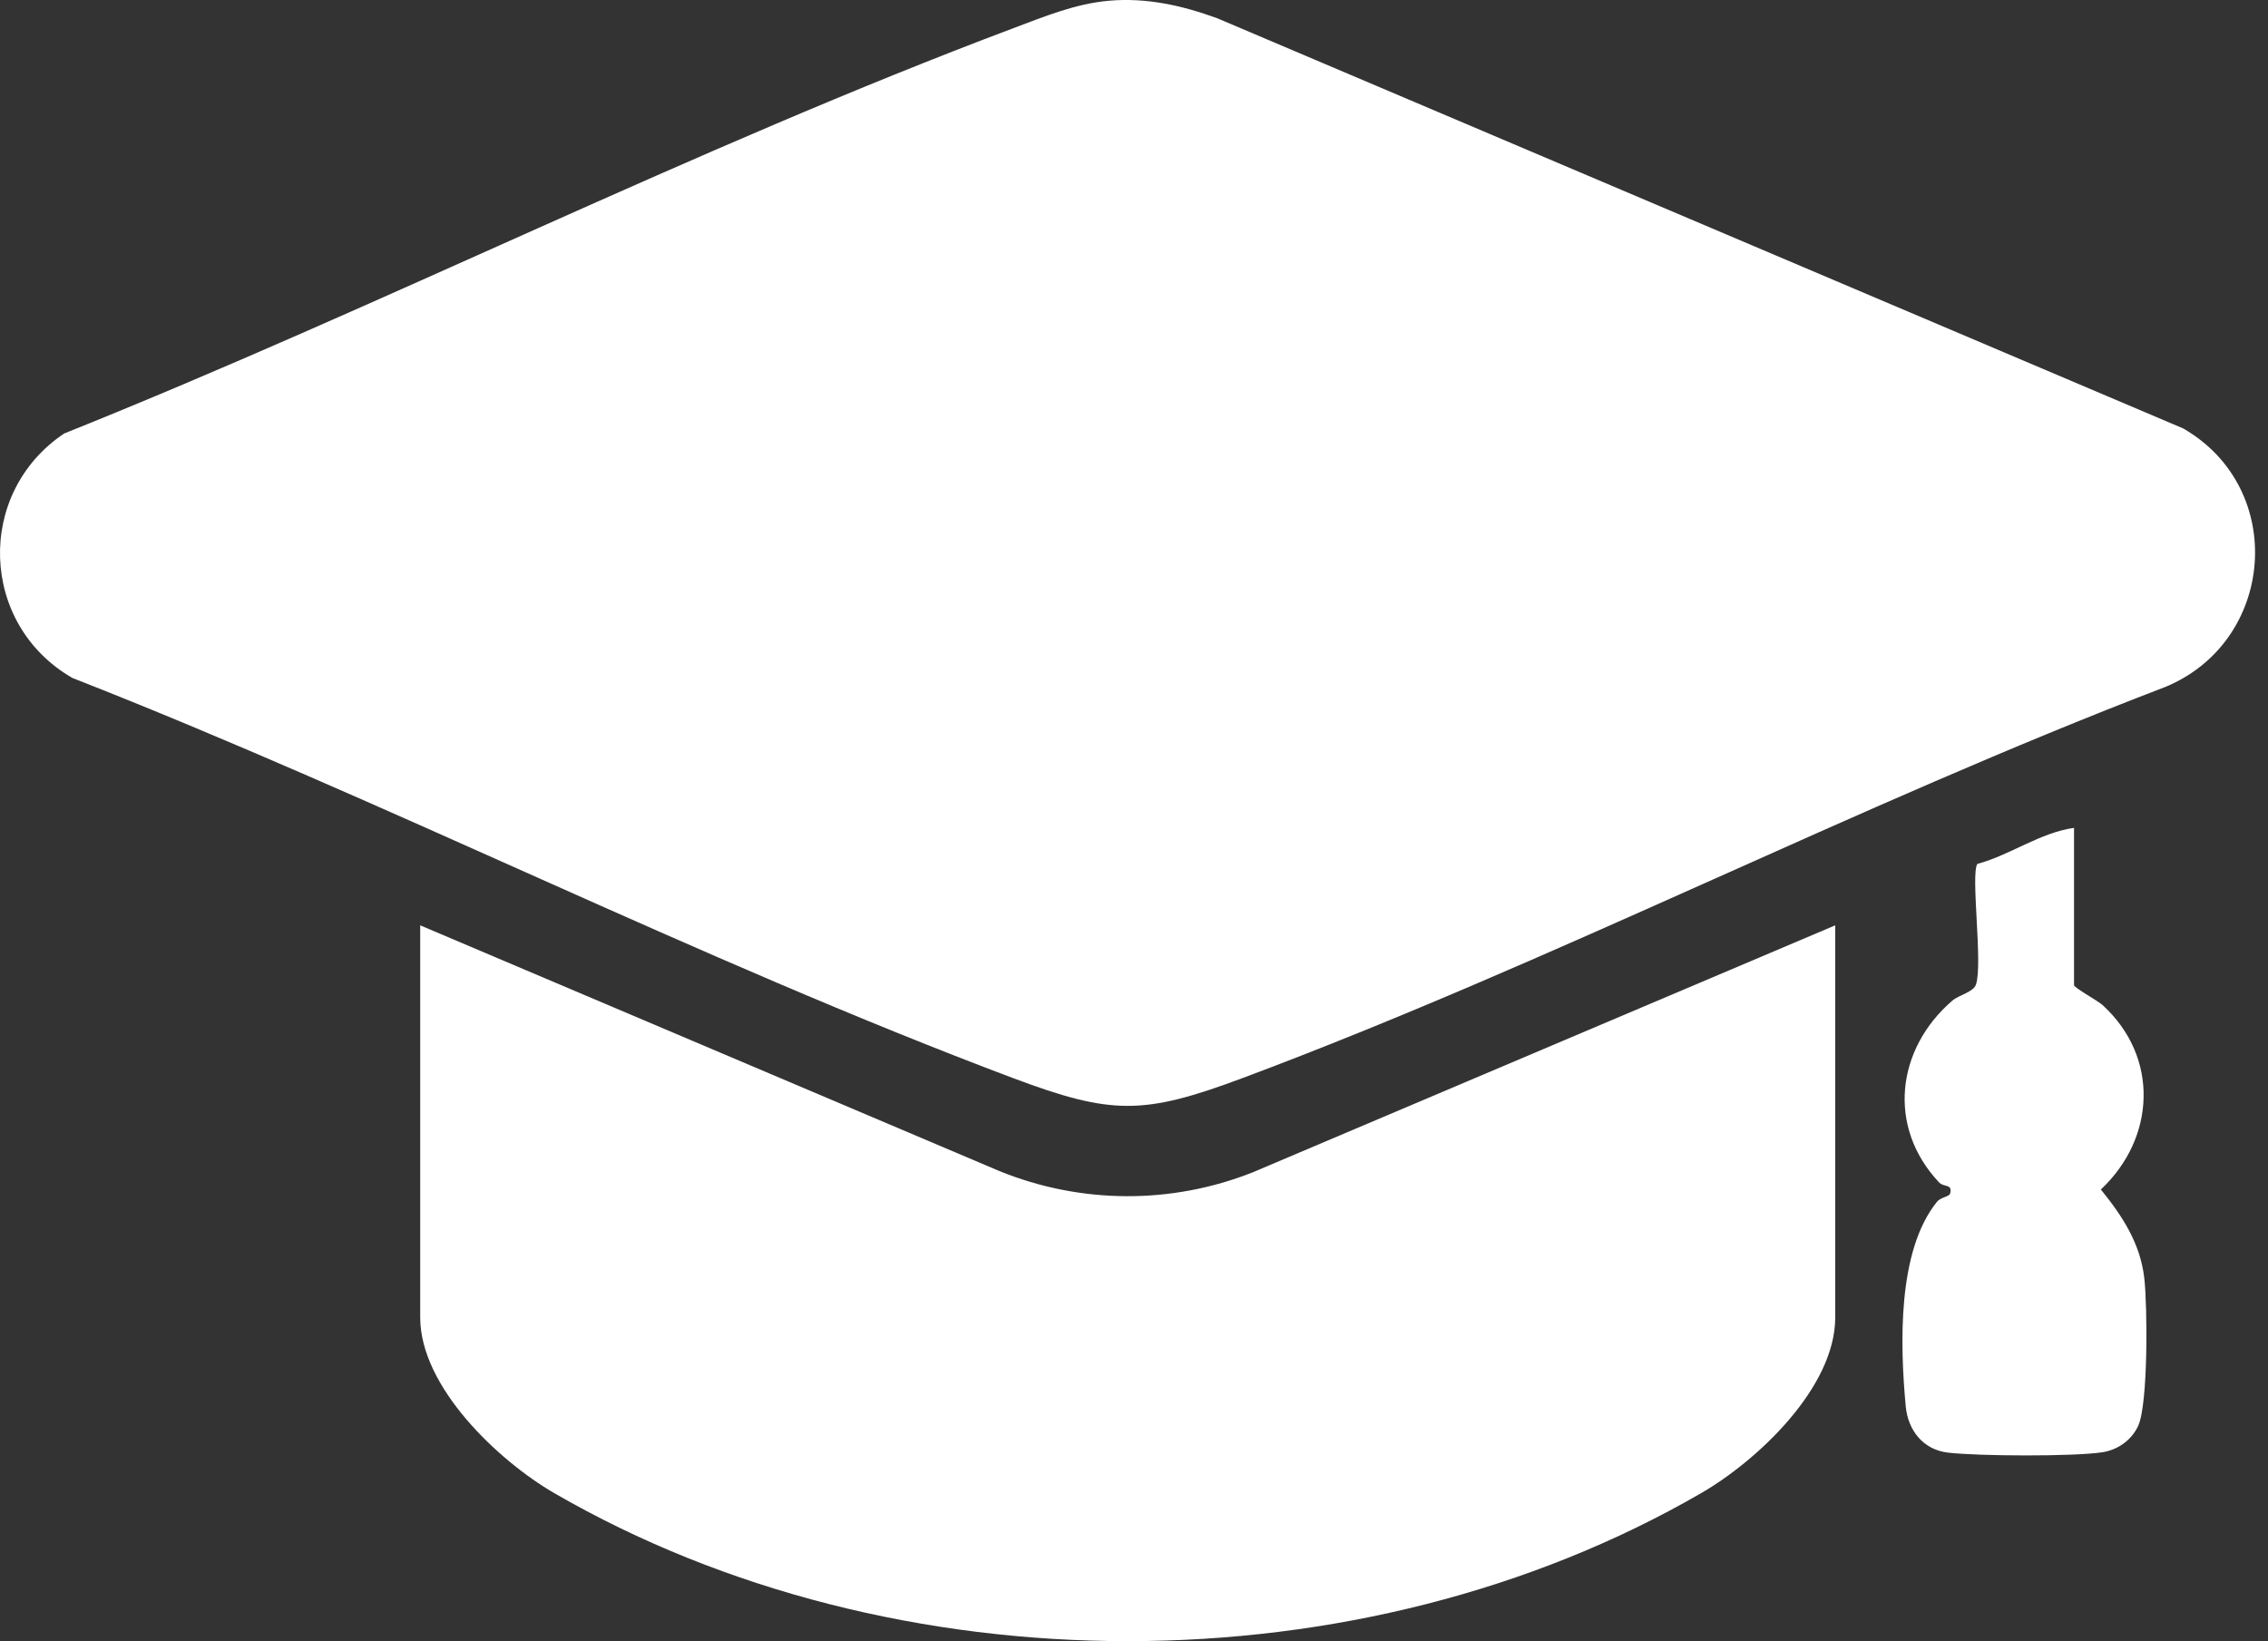
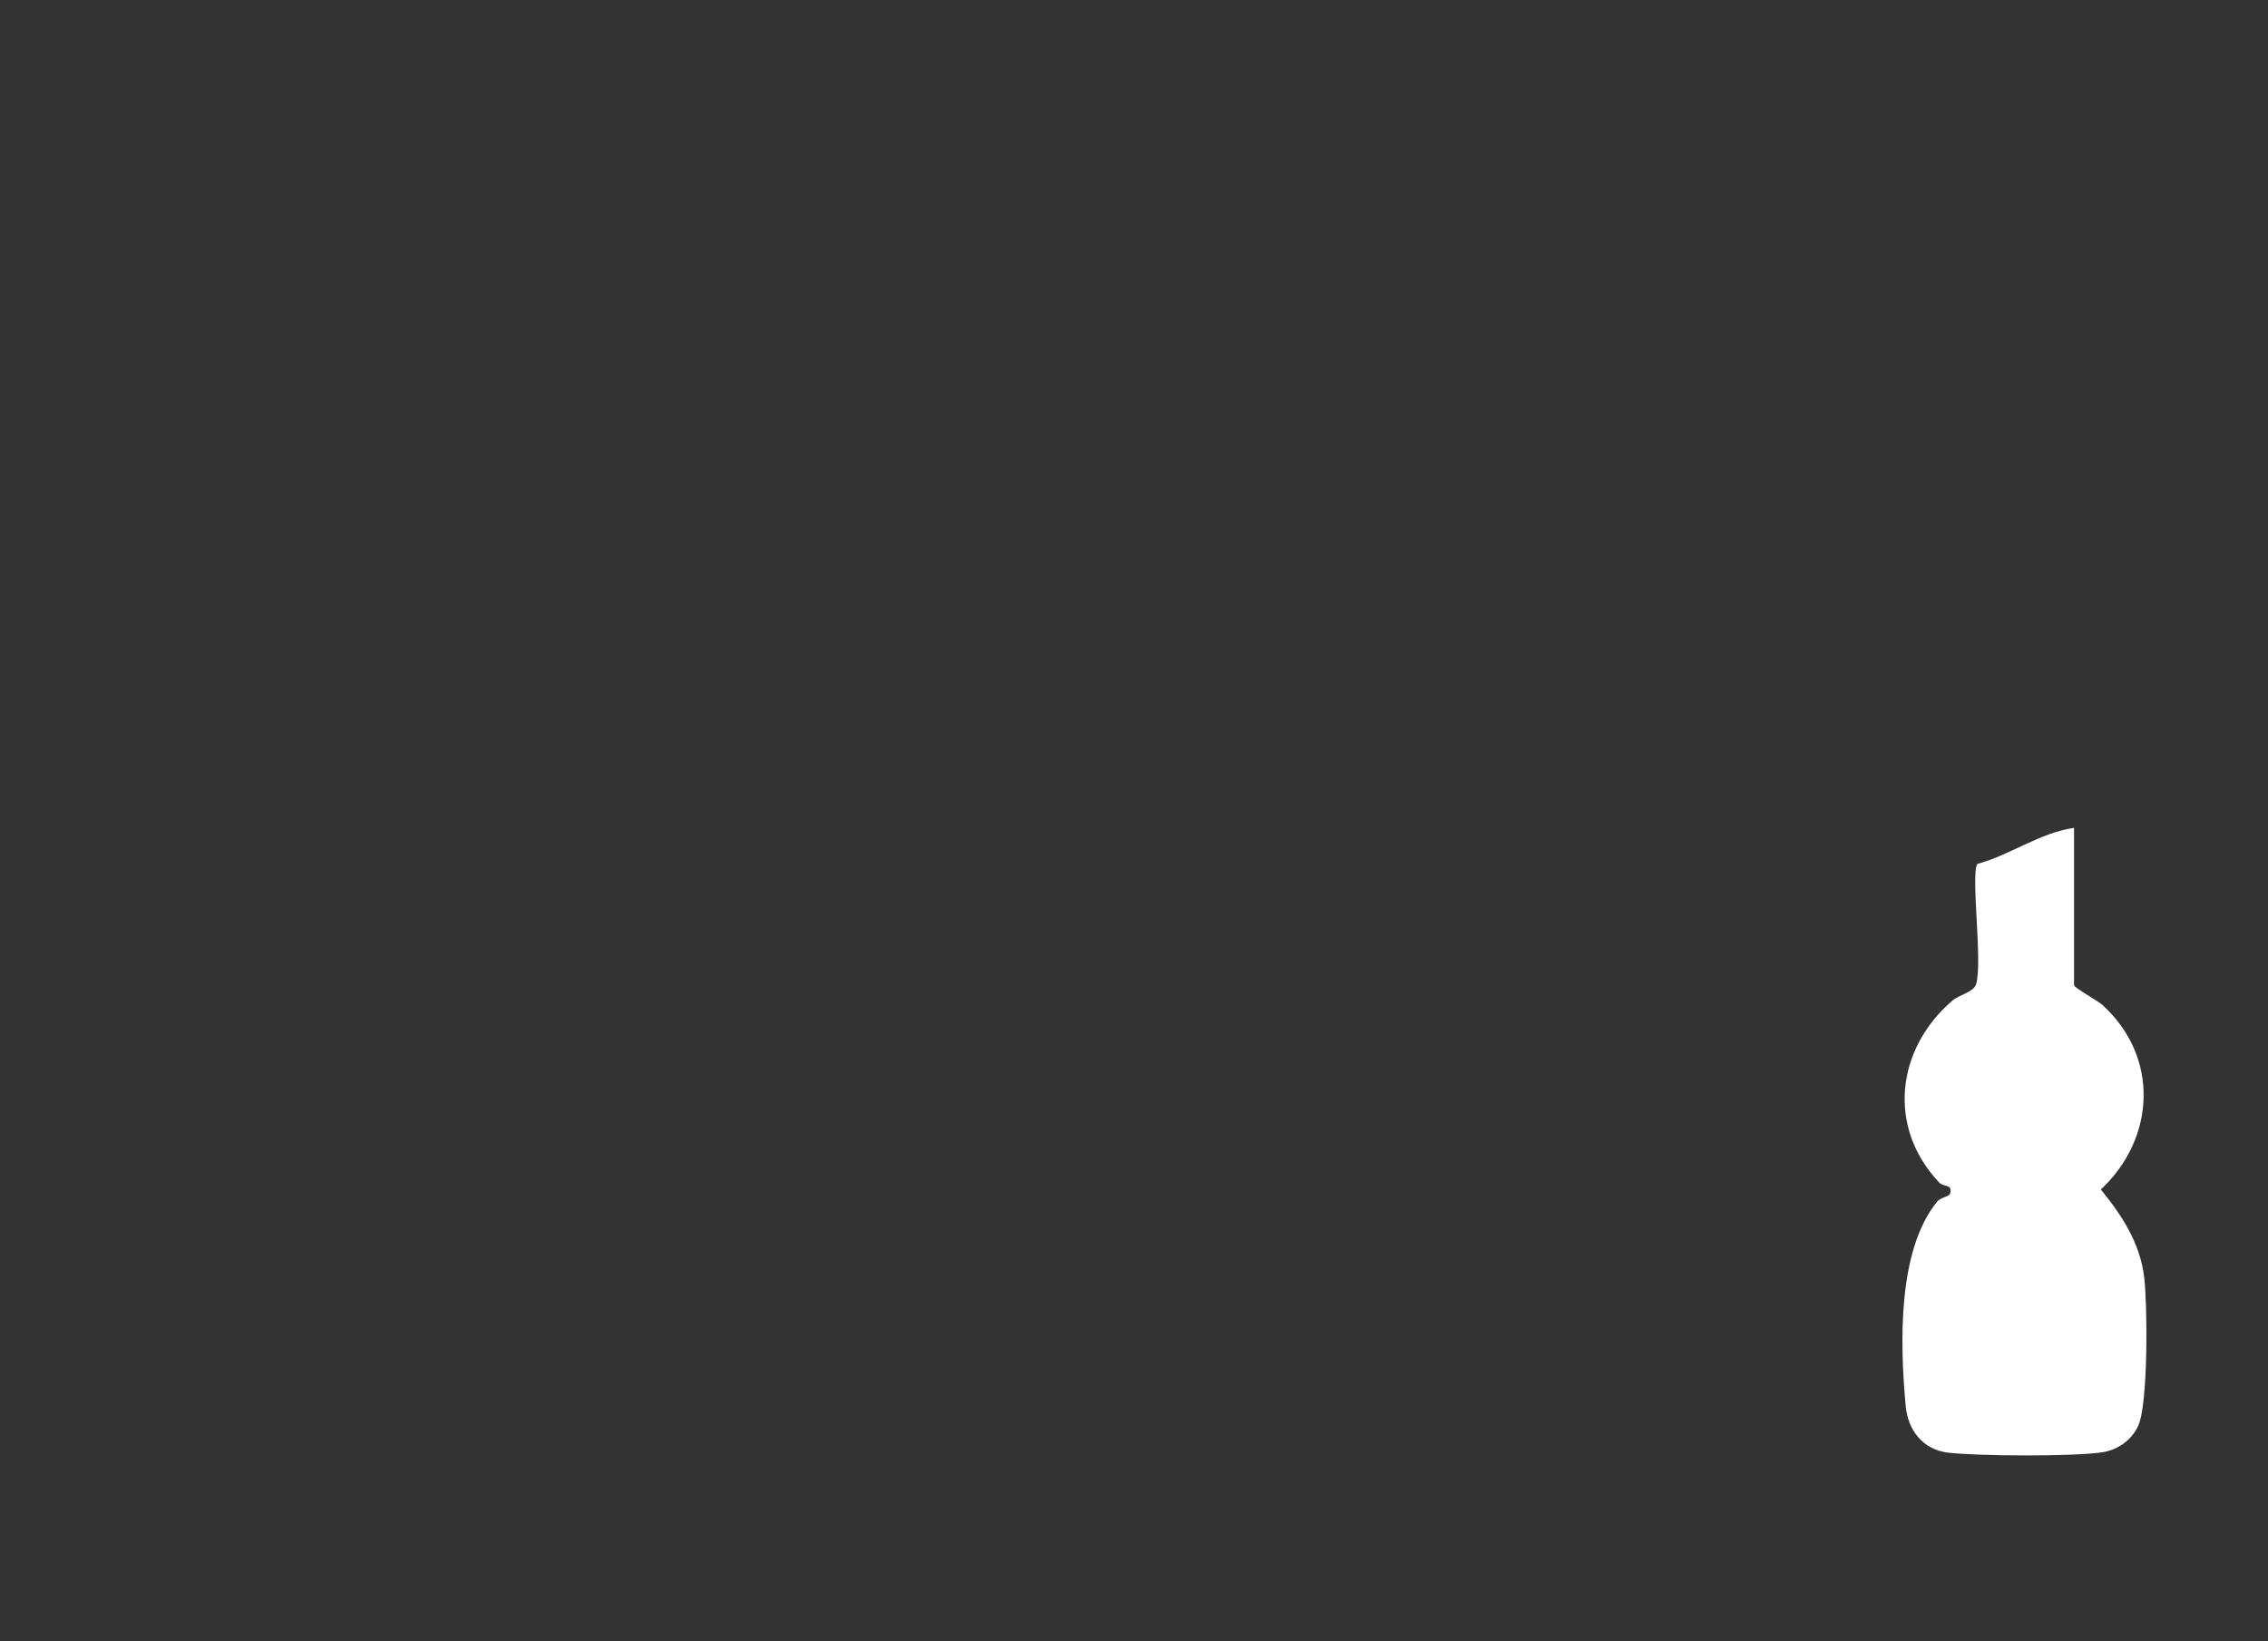
<svg xmlns="http://www.w3.org/2000/svg" width="76" height="55" viewBox="0 0 76 55" fill="none">
  <rect x="0" y="0" width="76" height="55" fill="#333333" stroke="none" />
-   <path d="M37.166 0.024C38.419 -0.085 39.614 0.183 40.79 0.612L73.156 14.357C76.652 16.37 76.251 21.491 72.564 23.019C62.185 26.99 52.018 32.248 41.639 36.128C38.322 37.367 37.263 37.375 33.943 36.128C23.368 32.151 12.973 26.852 2.426 22.72C-0.692 20.925 -0.827 16.518 2.151 14.527C12.753 10.279 23.277 4.959 33.941 0.951C34.99 0.557 36.031 0.123 37.166 0.024Z" fill="white" />
-   <path d="M61.498 31.01V44.15C61.498 46.508 58.877 48.957 57.004 50.039C45.578 56.651 30.005 56.653 18.575 50.039C16.716 48.963 14.081 46.49 14.081 44.15V31.01L33.495 39.247C36.211 40.349 39.245 40.371 41.977 39.288L61.498 31.01Z" fill="white" />
  <path d="M69.5 27.744V33.014C69.5 33.101 70.296 33.534 70.46 33.685C72.359 35.423 72.24 38.135 70.399 39.863C71.115 40.744 71.719 41.661 71.854 42.829C71.961 43.753 71.988 47.057 71.648 47.787C71.428 48.261 70.971 48.587 70.452 48.668C69.49 48.817 66.271 48.799 65.272 48.68C64.44 48.581 63.934 47.93 63.86 47.124C63.668 45.05 63.577 41.928 64.903 40.281C65.044 40.107 65.319 40.115 65.351 39.99C65.43 39.665 65.141 39.796 64.981 39.628C63.229 37.773 63.538 35.156 65.424 33.532C65.654 33.337 66.131 33.249 66.216 32.99C66.448 32.285 66.03 29.308 66.26 28.952C67.37 28.651 68.36 27.904 69.5 27.744Z" fill="white" />
</svg>